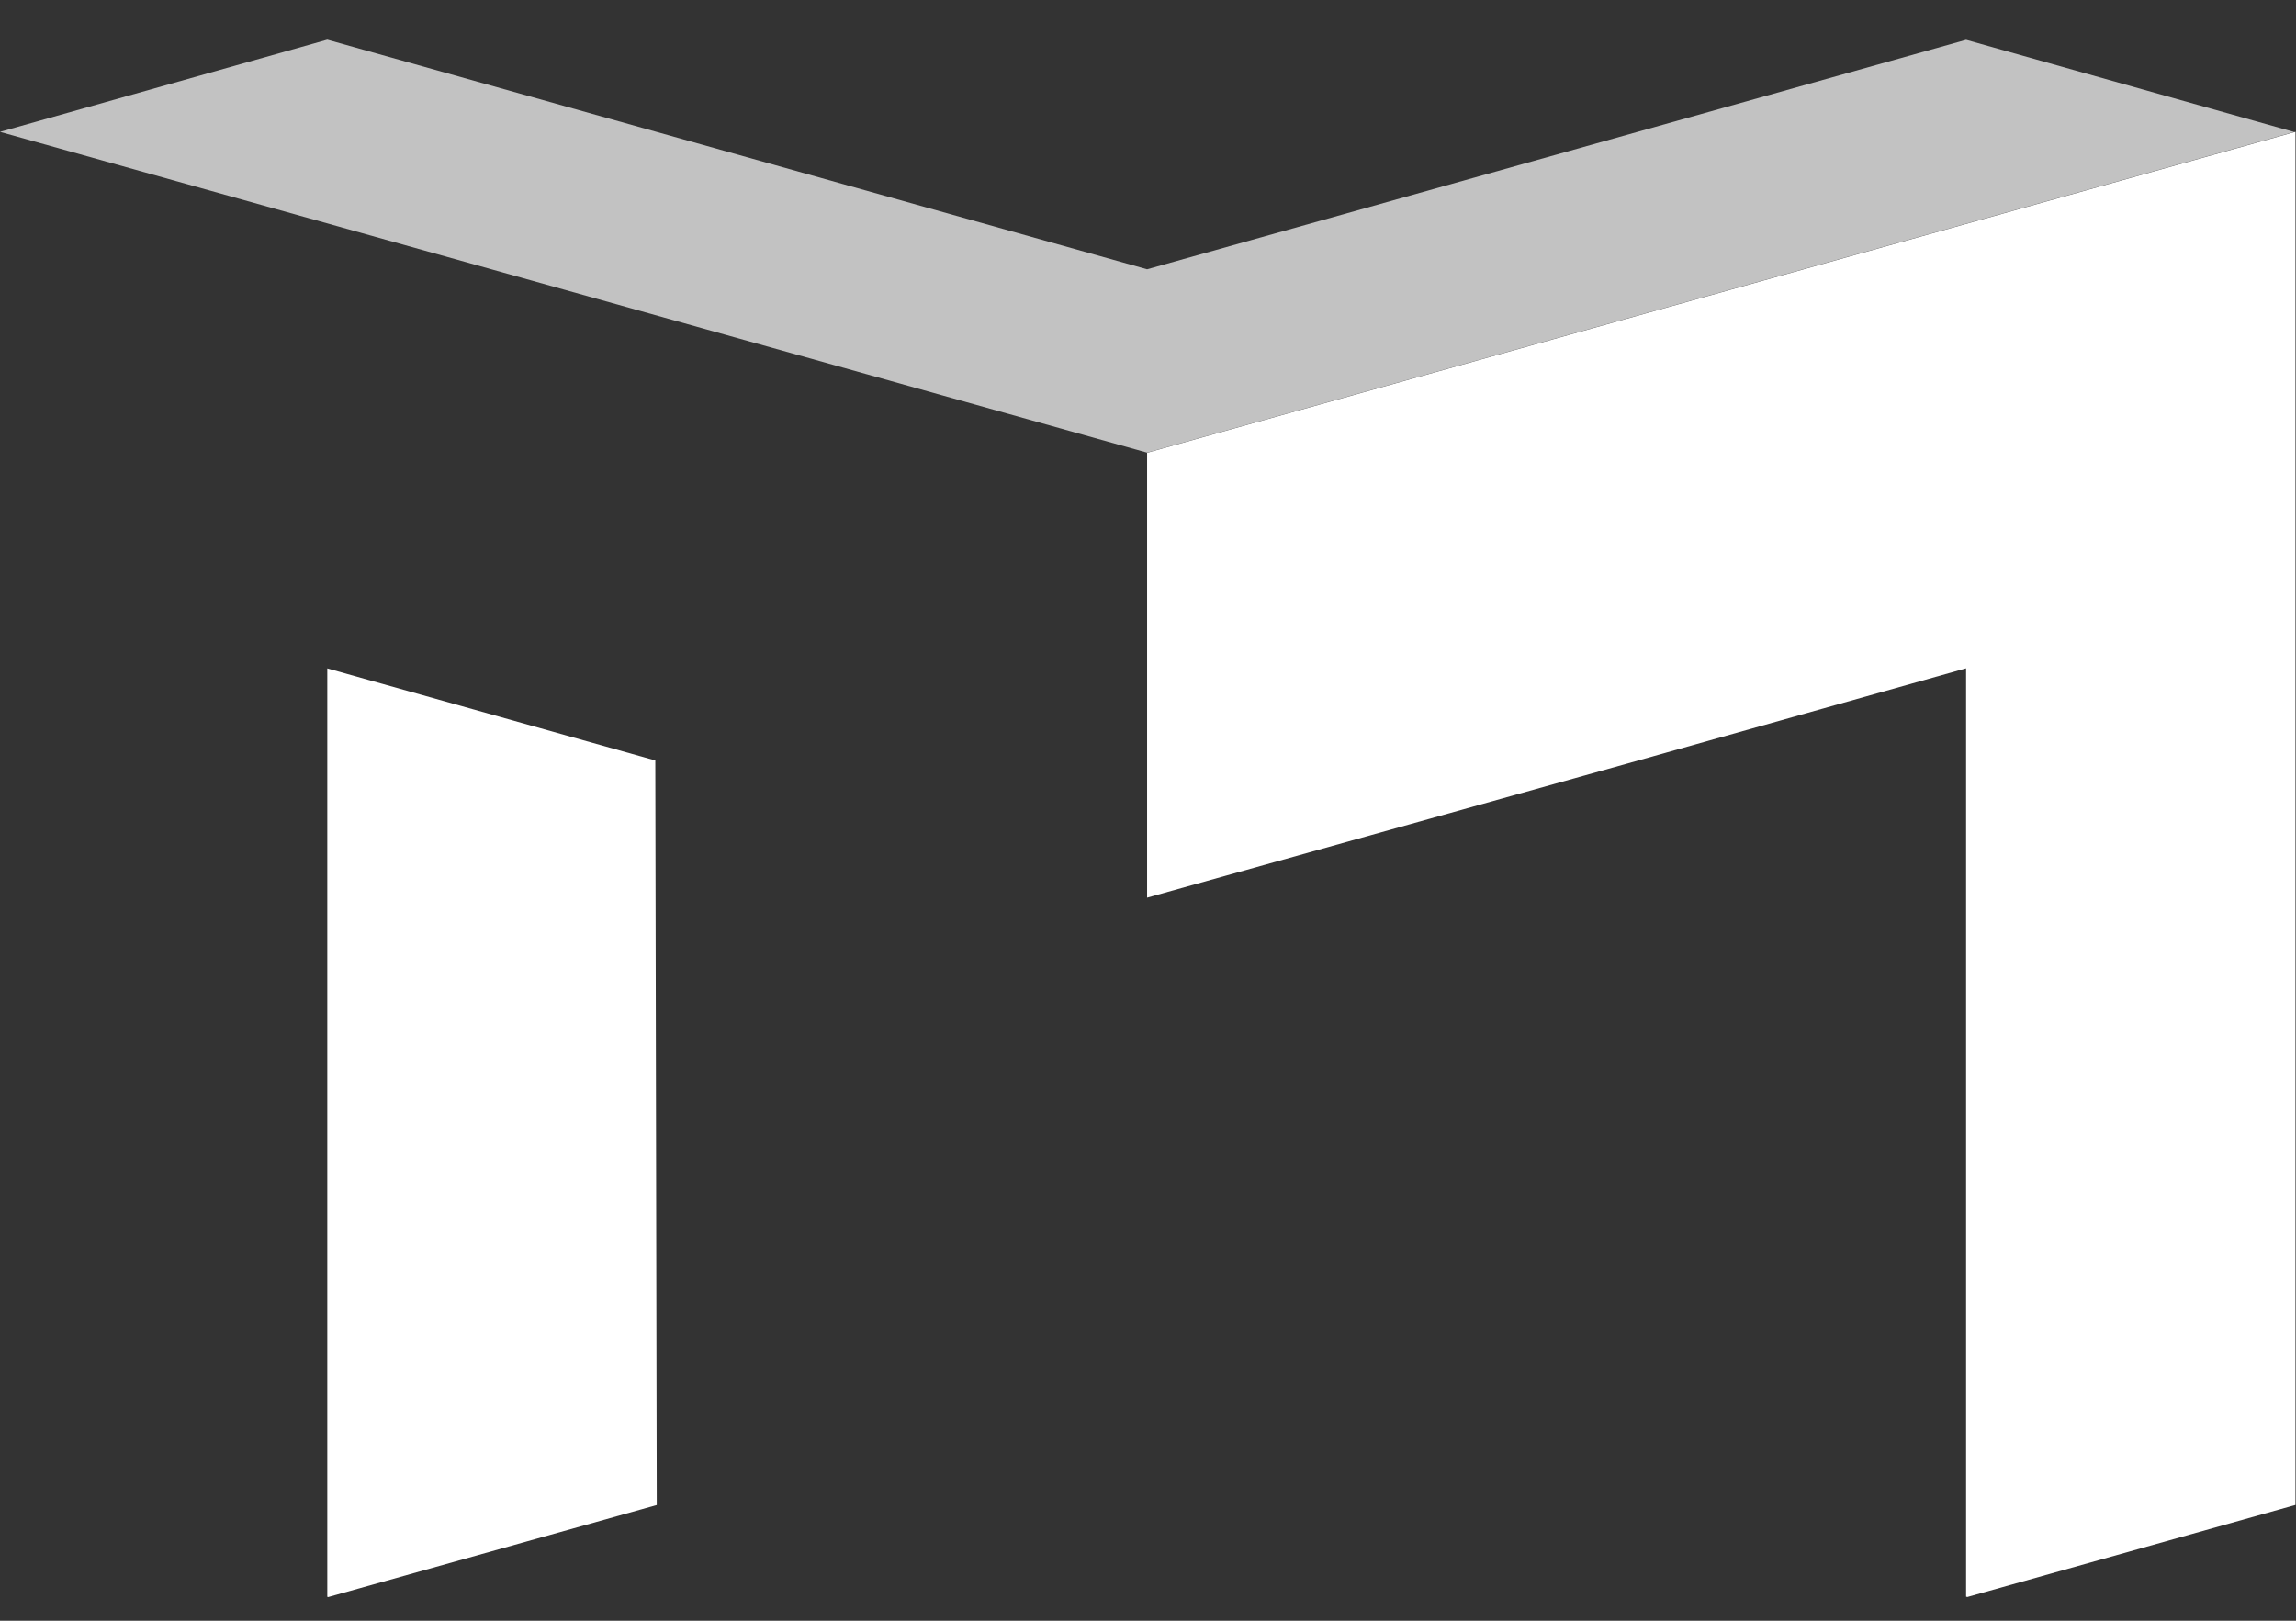
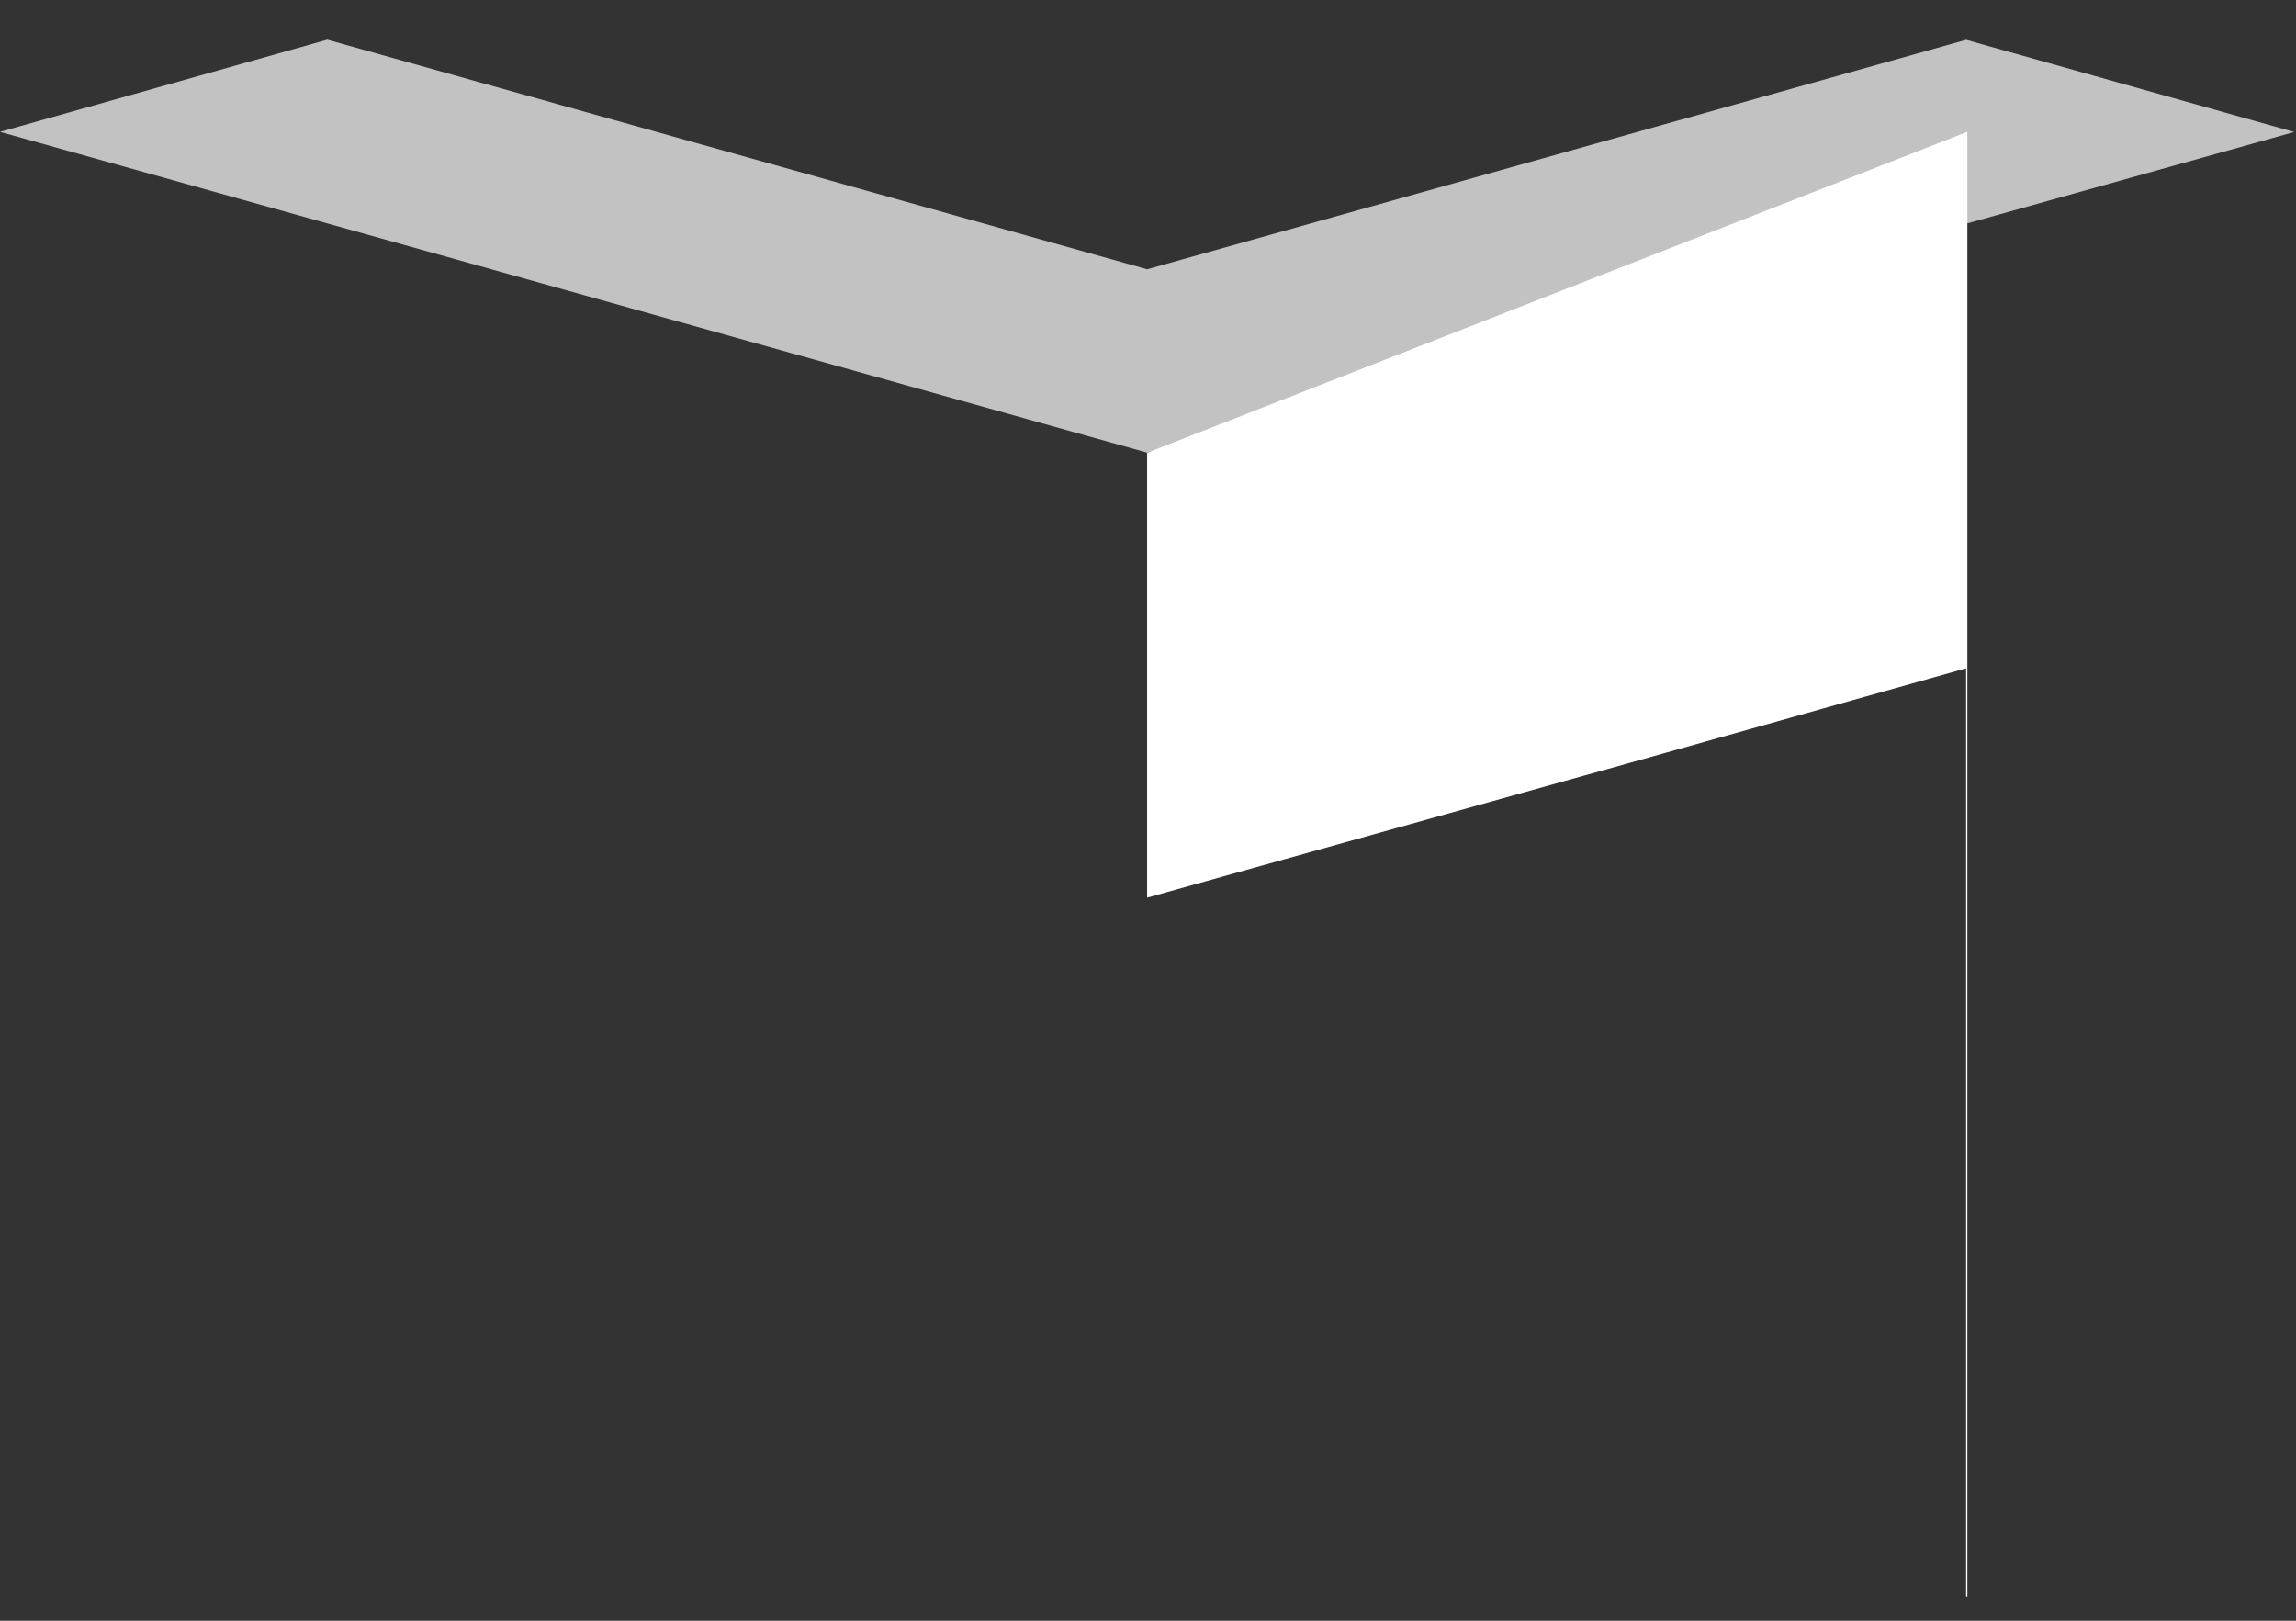
<svg xmlns="http://www.w3.org/2000/svg" width="51" height="36" viewBox="0 0 51 36" fill="none">
  <rect x="0" y="0" width="51" height="36" fill="#333333" stroke="none" />
-   <path d="M25.48 10.057V19.939L36.399 16.889L43.672 14.844V35.466L43.7 35.473L50.988 33.428V2.928L25.48 10.057Z" fill="white" />
-   <path d="M7.27 14.846V35.468L7.288 35.475L14.588 33.43L14.556 16.891L7.27 14.846Z" fill="white" />
+   <path d="M25.48 10.057V19.939L36.399 16.889L43.672 14.844V35.466L43.7 35.473V2.928L25.48 10.057Z" fill="white" />
  <path opacity="0.7" d="M43.672 0.884L50.96 2.932L25.48 10.054L0 2.929L7.27 0.881L25.48 5.981L43.672 0.884Z" fill="white" />
</svg>